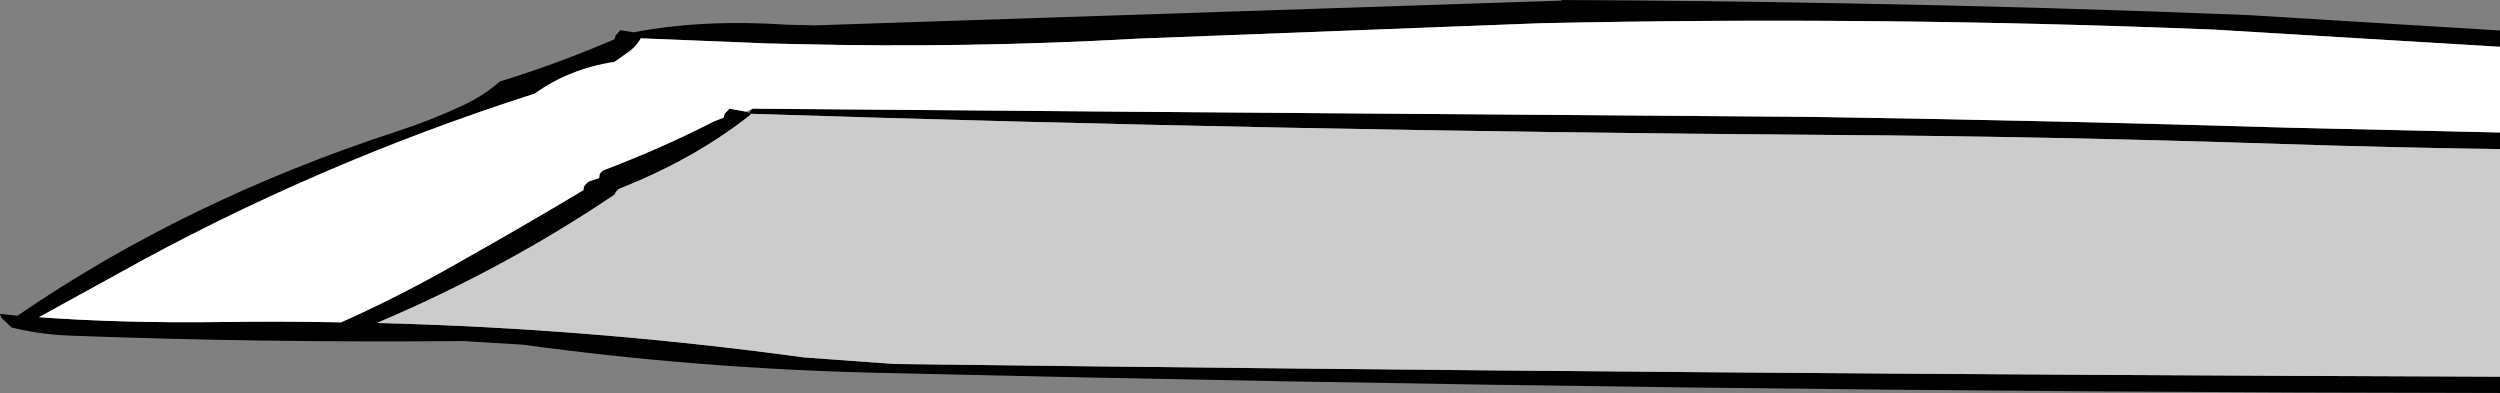
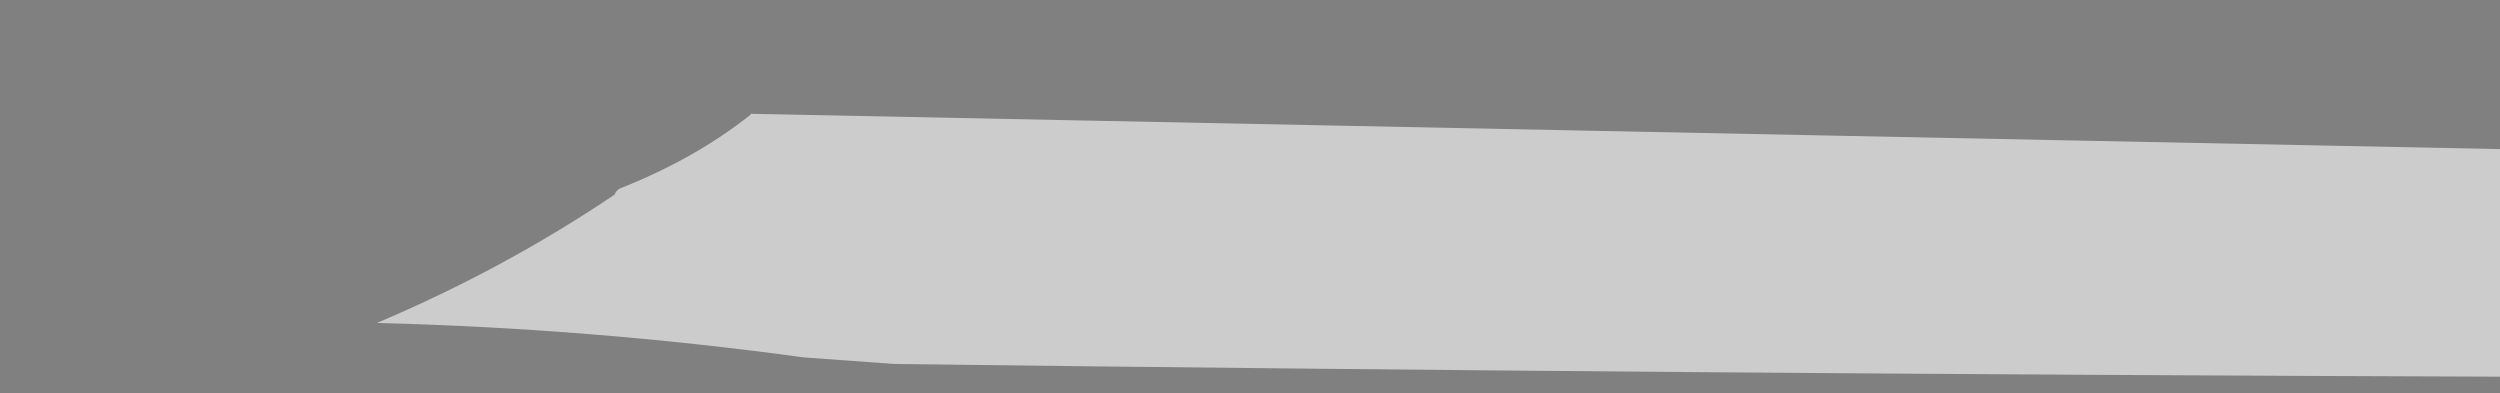
<svg xmlns="http://www.w3.org/2000/svg" height="65.1px" width="414.15px">
  <rect width="100%" height="100%" fill="#808080" stroke="none" />
  <g transform="matrix(1.0, 0.0, 0.0, 1.0, 7.2, -248.75)">
-     <path d="M406.95 270.7 L406.95 273.45 Q388.8 273.2 370.6 272.6 332.95 271.35 295.3 271.1 205.4 270.45 117.15 267.6 L117.05 267.6 117.15 267.75 Q107.85 275.1 95.55 279.95 94.9 280.25 94.6 281.0 76.35 293.3 55.25 302.25 90.8 303.15 125.9 307.95 L141.0 309.05 Q273.95 310.7 406.95 311.15 L406.95 313.85 Q272.6 313.7 137.8 310.5 108.3 309.8 79.45 305.85 L69.45 305.25 Q36.55 305.55 4.4 304.35 -0.6 304.15 -5.3 303.0 L-7.0 301.35 -7.2 300.75 -4.3 301.05 Q23.55 281.95 58.6 270.5 64.3 268.65 69.6 266.15 73.0 264.55 75.6 262.25 85.2 259.3 94.6 255.25 L94.8 254.6 95.45 253.9 95.55 253.75 97.8 254.1 Q109.25 251.9 123.3 252.85 L127.8 252.95 251.45 248.85 251.5 248.75 Q274.85 248.85 298.2 249.3 331.75 249.9 365.25 251.25 L406.95 253.8 406.95 256.5 359.4 253.65 Q303.65 251.4 248.0 252.6 L181.35 255.15 Q153.0 256.75 124.5 256.05 L120.05 255.95 98.95 255.1 Q98.1 256.65 96.3 257.8 L94.6 259.0 Q87.1 260.15 81.4 264.25 44.75 276.0 12.25 294.15 L-0.75 301.3 Q13.1 302.3 29.2 302.1 39.25 301.95 49.3 302.15 58.95 297.85 68.75 292.25 79.25 286.35 89.45 280.25 89.45 279.85 89.6 279.55 L90.1 279.0 Q90.2 278.85 90.4 278.8 L92.05 278.25 92.15 277.55 92.65 277.0 Q102.2 273.4 111.1 268.85 L112.65 268.25 112.85 267.6 113.5 266.9 113.6 266.75 116.4 267.25 Q116.65 267.3 116.9 267.5 L117.2 267.0 117.5 266.75 185.15 267.3 291.5 268.1 295.3 268.15 Q333.6 268.75 371.95 269.9 L406.95 270.7" fill="#000000" fill-rule="evenodd" stroke="none" />
-     <path d="M406.95 256.5 L406.95 270.7 371.95 269.9 Q333.6 268.75 295.3 268.15 L291.5 268.1 185.15 267.3 117.5 266.75 116.4 267.25 113.6 266.75 113.5 266.9 112.85 267.6 112.65 268.25 111.1 268.85 Q102.2 273.4 92.65 277.0 L92.15 277.55 92.05 278.25 90.4 278.8 Q90.2 278.85 90.1 279.0 L89.6 279.55 Q89.45 279.85 89.45 280.25 79.25 286.35 68.75 292.25 58.95 297.85 49.3 302.15 39.25 301.95 29.2 302.1 13.1 302.3 -0.75 301.3 L12.25 294.15 Q44.75 276.0 81.4 264.25 87.1 260.15 94.6 259.0 L96.3 257.8 Q98.1 256.65 98.95 255.1 L120.05 255.95 124.5 256.05 Q153.0 256.75 181.35 255.15 L248.0 252.6 Q303.65 251.4 359.4 253.65 L406.95 256.5" fill="#ffffff" fill-rule="evenodd" stroke="none" />
-     <path d="M406.95 273.45 L406.95 311.15 Q273.95 310.7 141.0 309.05 L125.9 307.95 Q90.8 303.15 55.25 302.25 76.35 293.3 94.6 281.0 94.9 280.25 95.55 279.95 107.85 275.1 117.15 267.75 L117.15 267.6 Q205.4 270.45 295.3 271.1 332.95 271.35 370.6 272.6 388.8 273.2 406.95 273.45" fill="#cccccc" fill-rule="evenodd" stroke="none" />
+     <path d="M406.95 273.45 L406.95 311.15 Q273.95 310.7 141.0 309.05 L125.9 307.95 Q90.8 303.15 55.25 302.25 76.35 293.3 94.6 281.0 94.9 280.25 95.55 279.95 107.85 275.1 117.15 267.75 L117.15 267.6 " fill="#cccccc" fill-rule="evenodd" stroke="none" />
  </g>
</svg>